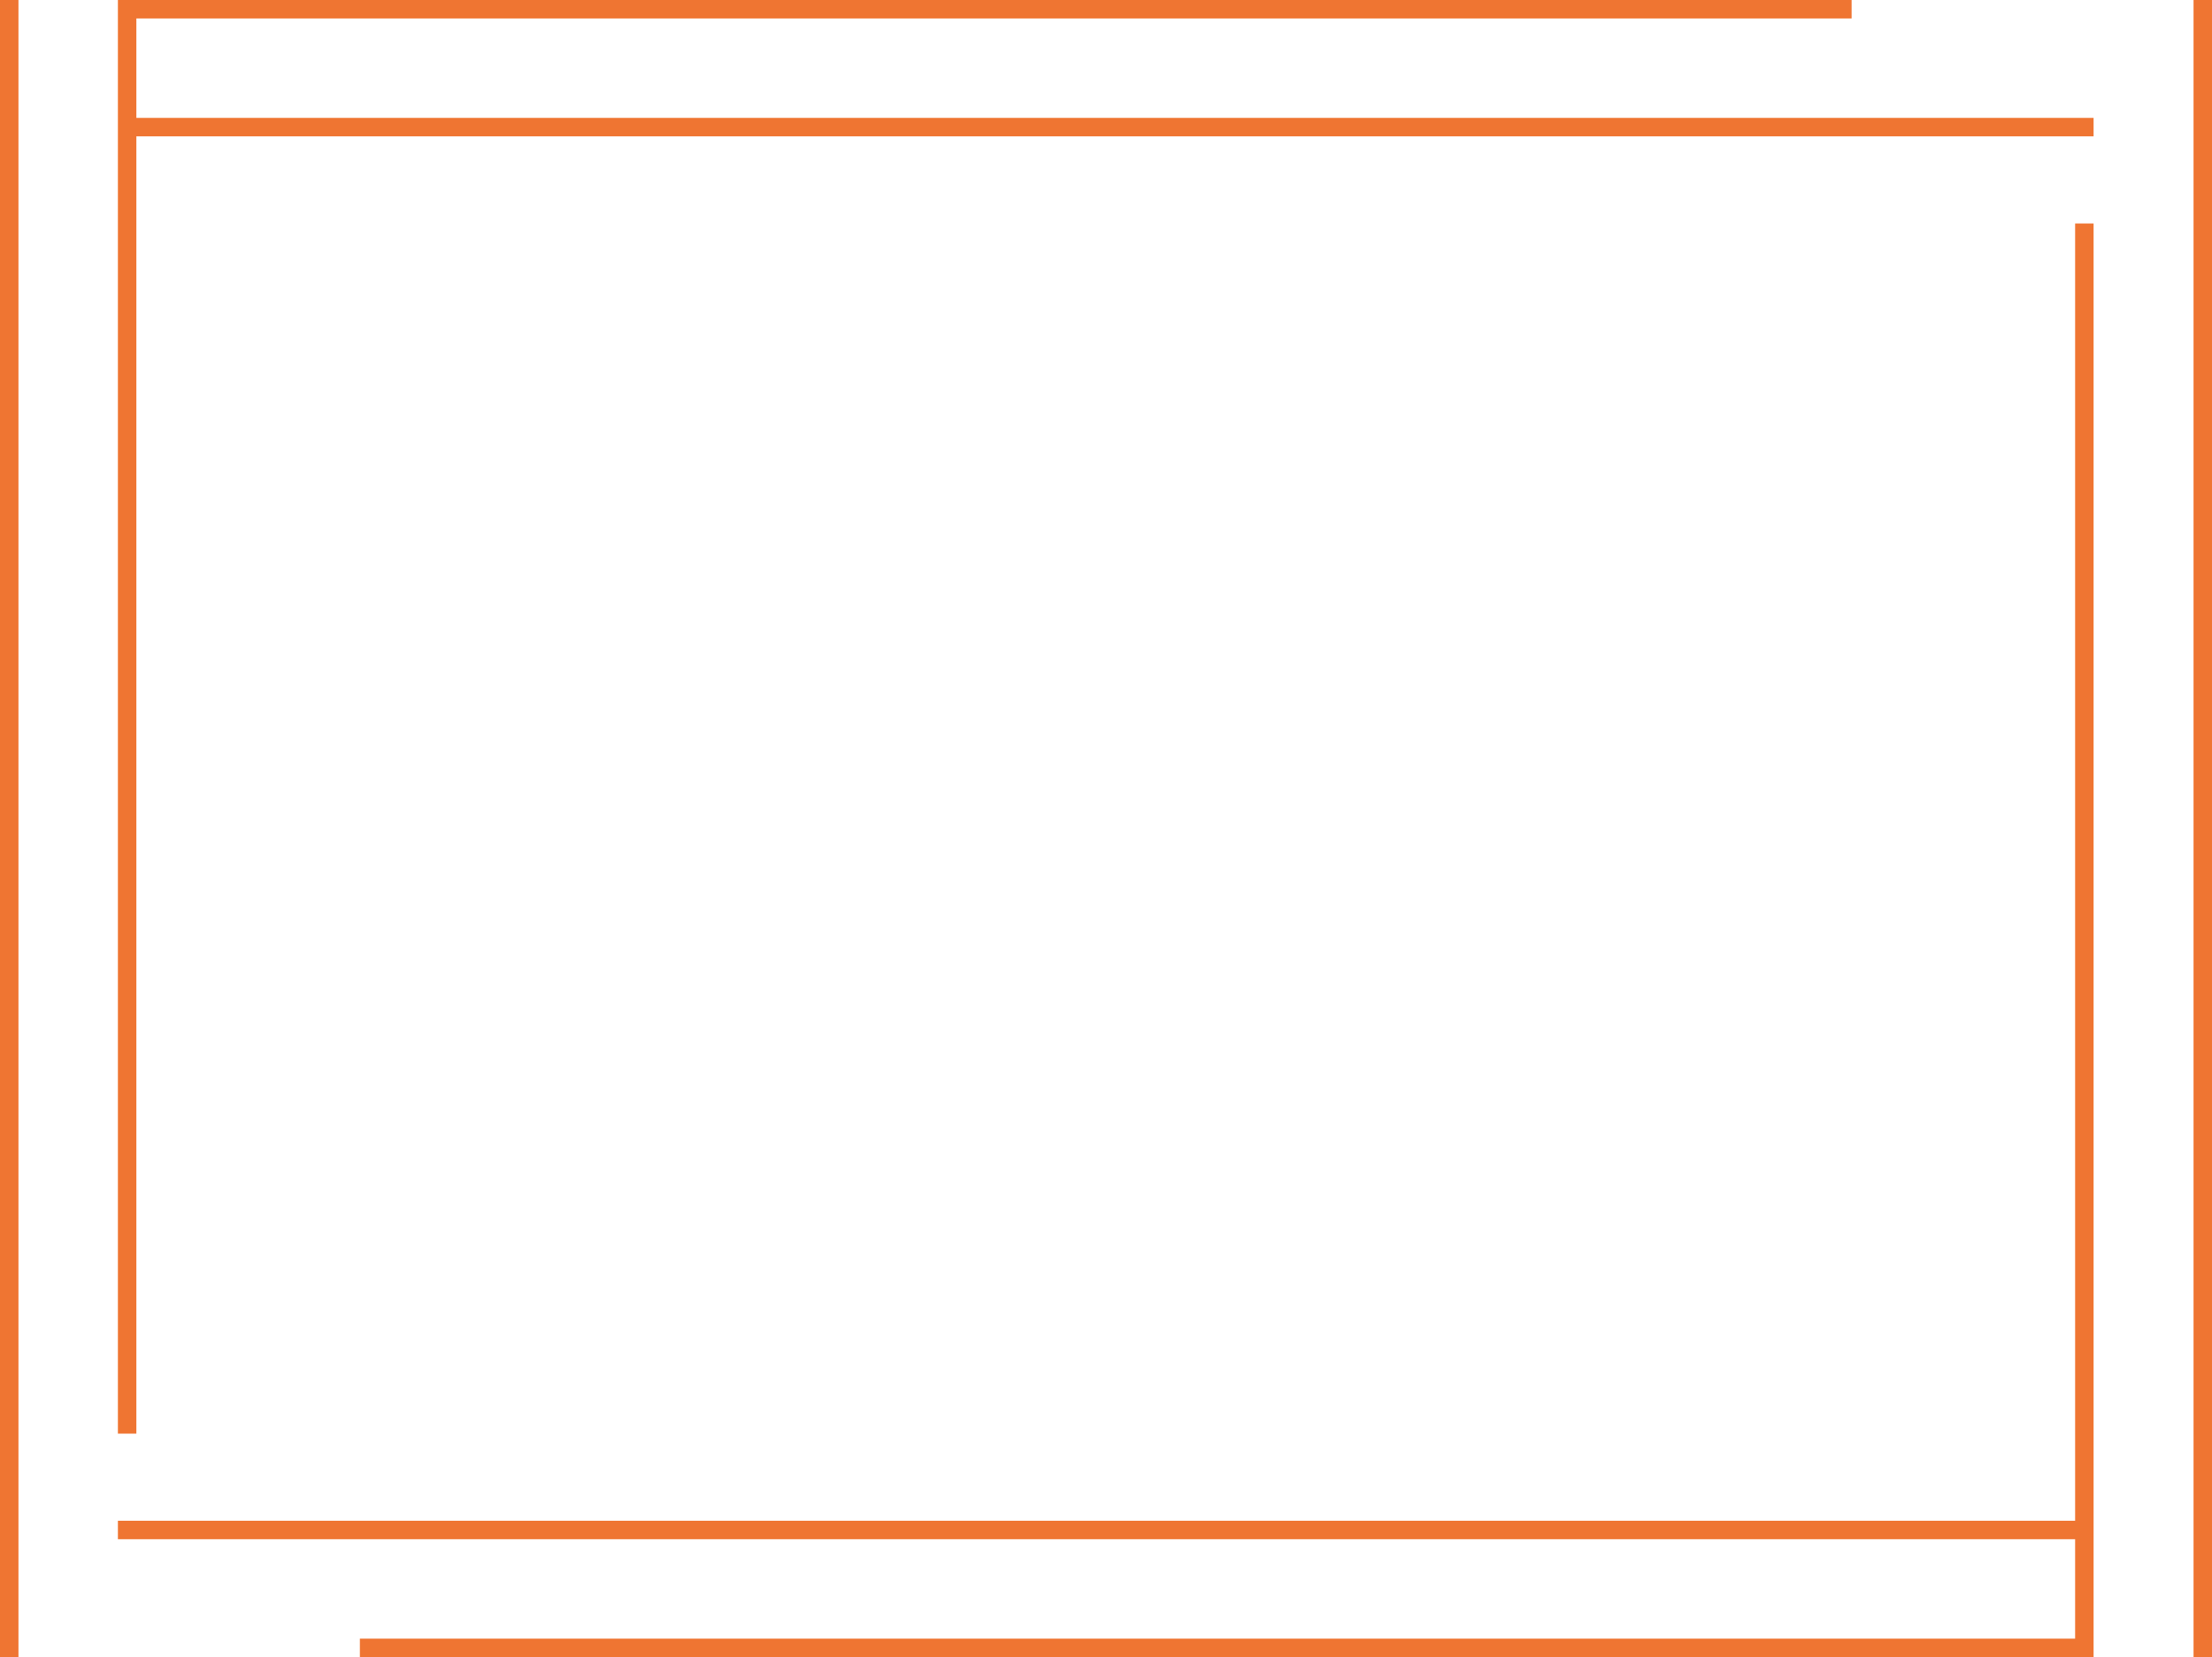
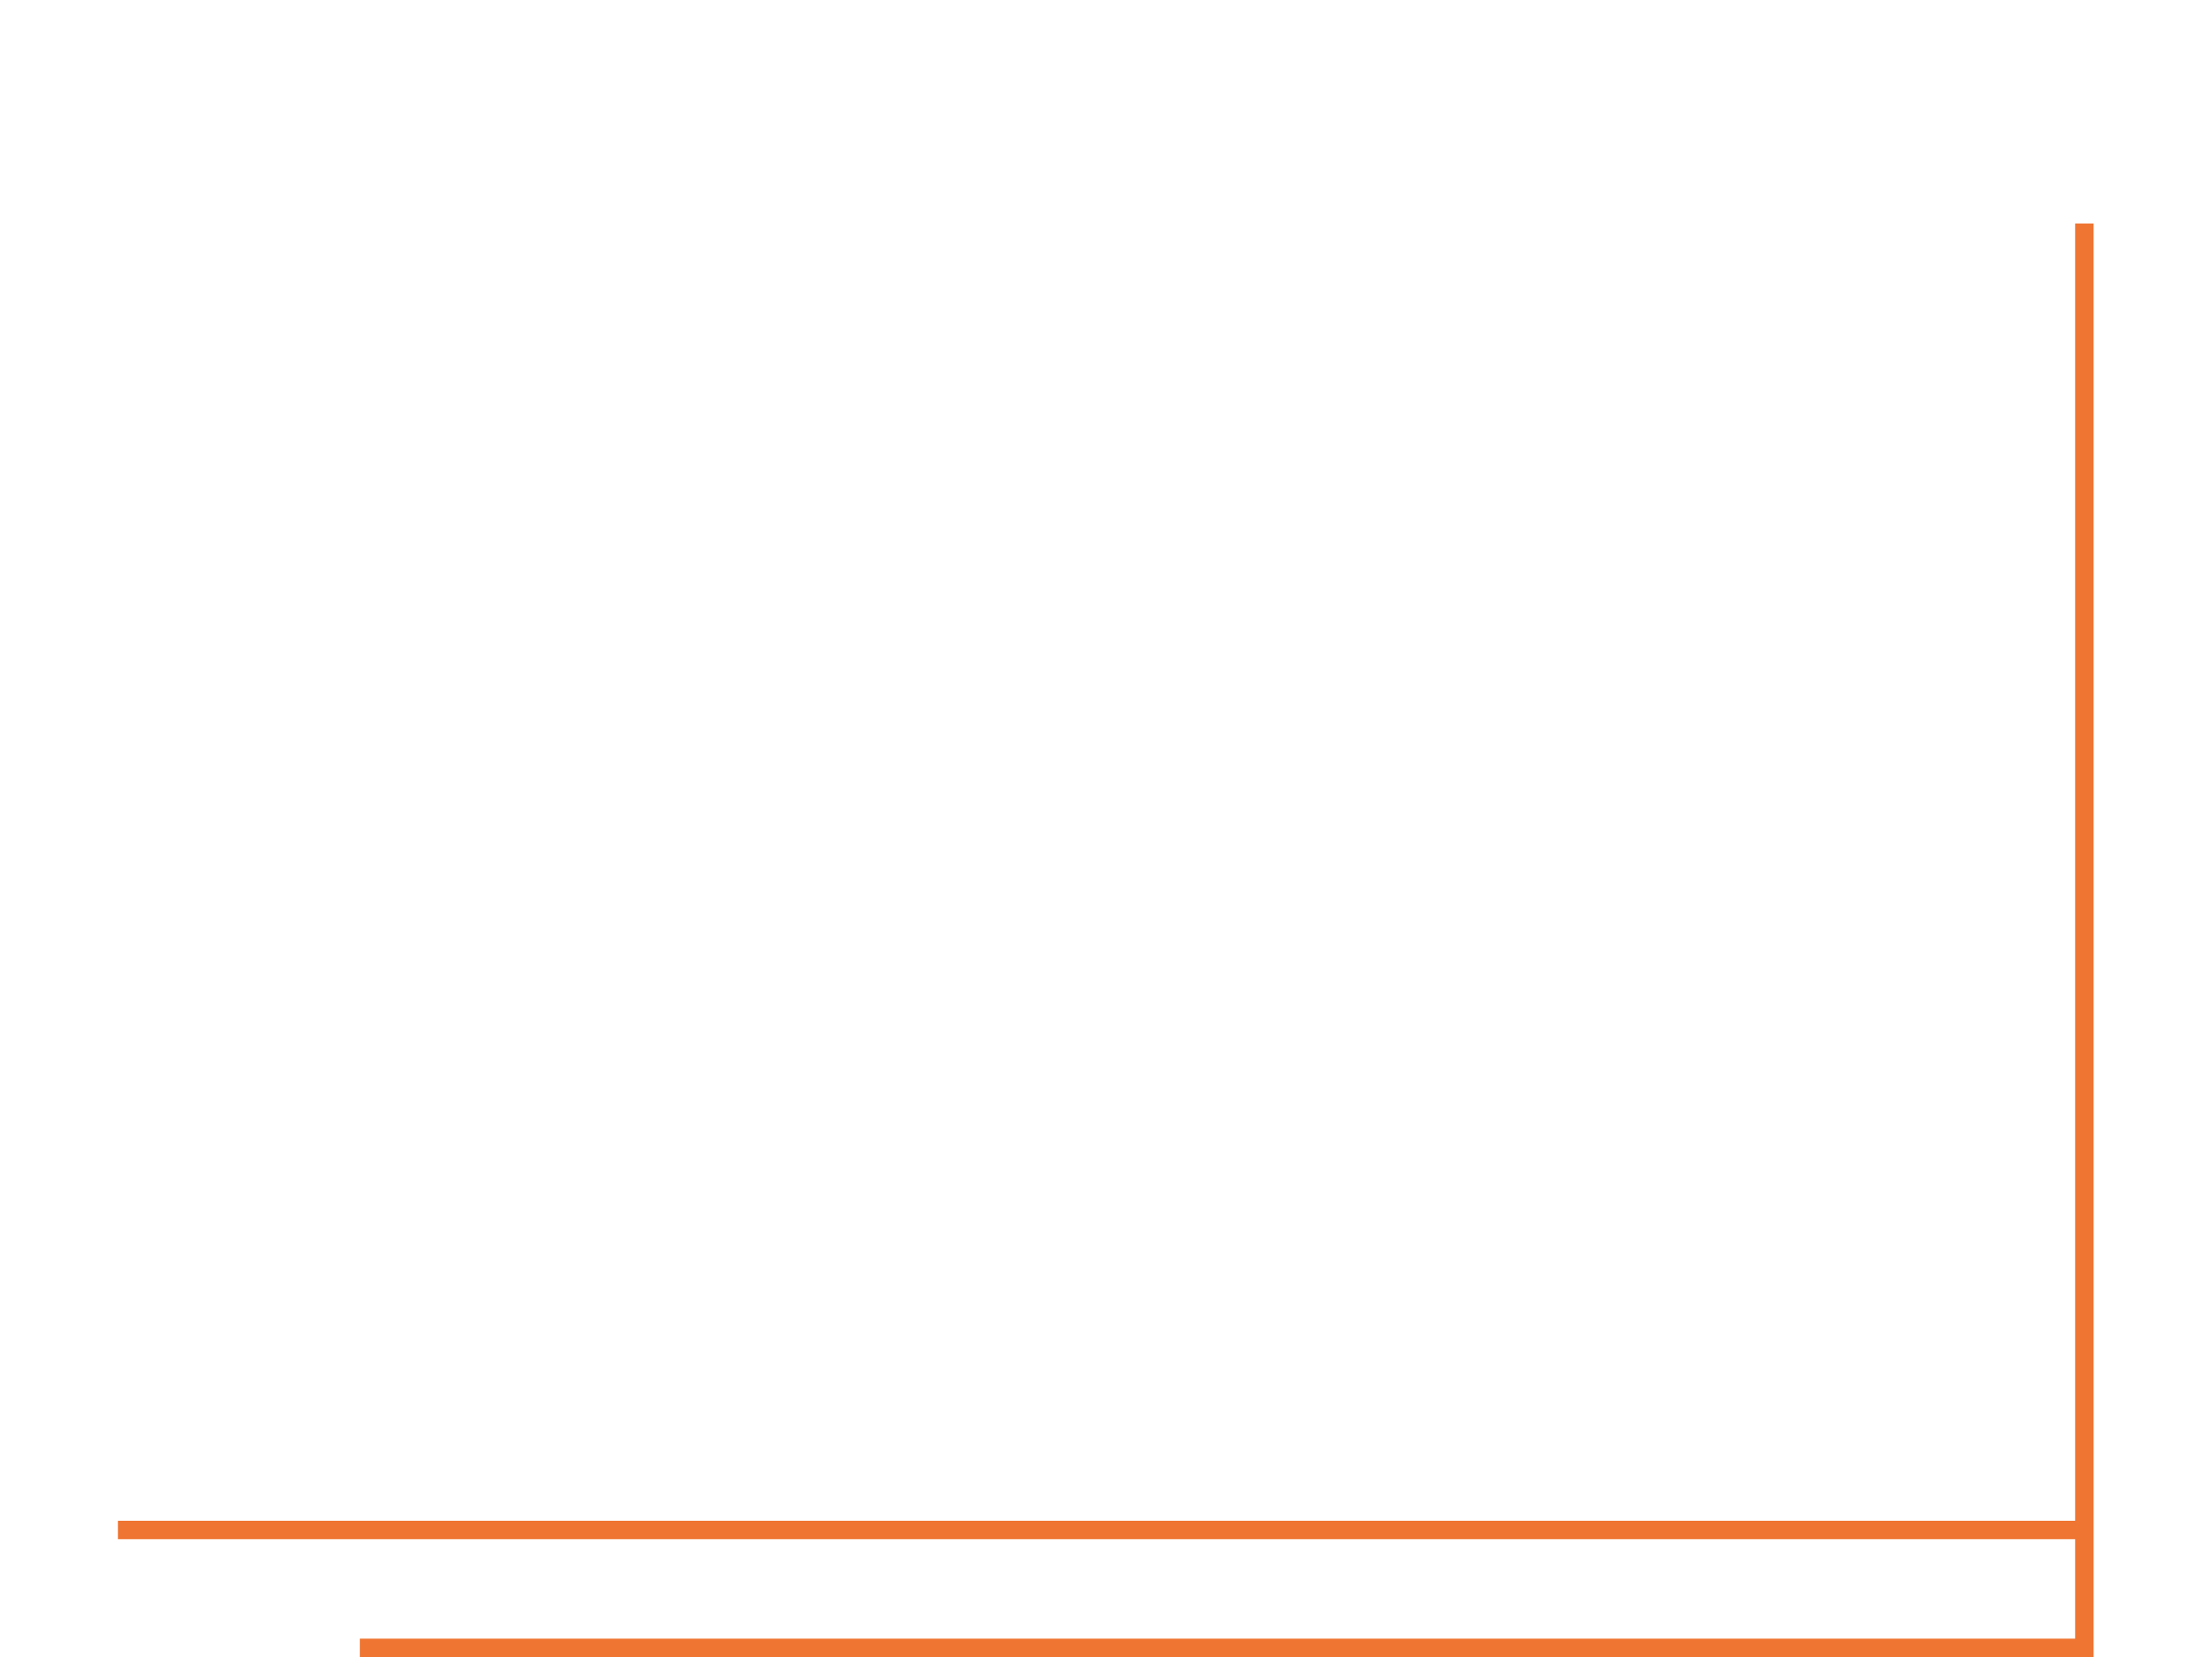
<svg xmlns="http://www.w3.org/2000/svg" fill="#000000" height="323.3" preserveAspectRatio="xMidYMid meet" version="1" viewBox="0.0 0.0 431.5 323.3" width="431.5" zoomAndPan="magnify">
  <g clip-rule="evenodd" fill="#ef7532" fill-rule="evenodd" id="change1_1">
-     <path d="M427.9 0H431.5V323.3H427.9z" fill="inherit" />
    <path d="M404.8 296.7L23 296.7 23 300.3 404.8 300.3 404.8 319.7 70.2 319.7 70.2 323.3 404.8 323.3 407 323.3 408.4 323.3 408.4 43.6 404.8 43.6z" fill="inherit" />
-     <path d="M0 0H3.6V323.3H0z" fill="inherit" />
-     <path d="M26.6 26.6L408.4 26.6 408.4 23 26.6 23 26.6 3.6 361.2 3.6 361.2 0 26.6 0 24.4 0 23 0 23 279.7 26.6 279.7z" fill="inherit" />
  </g>
</svg>